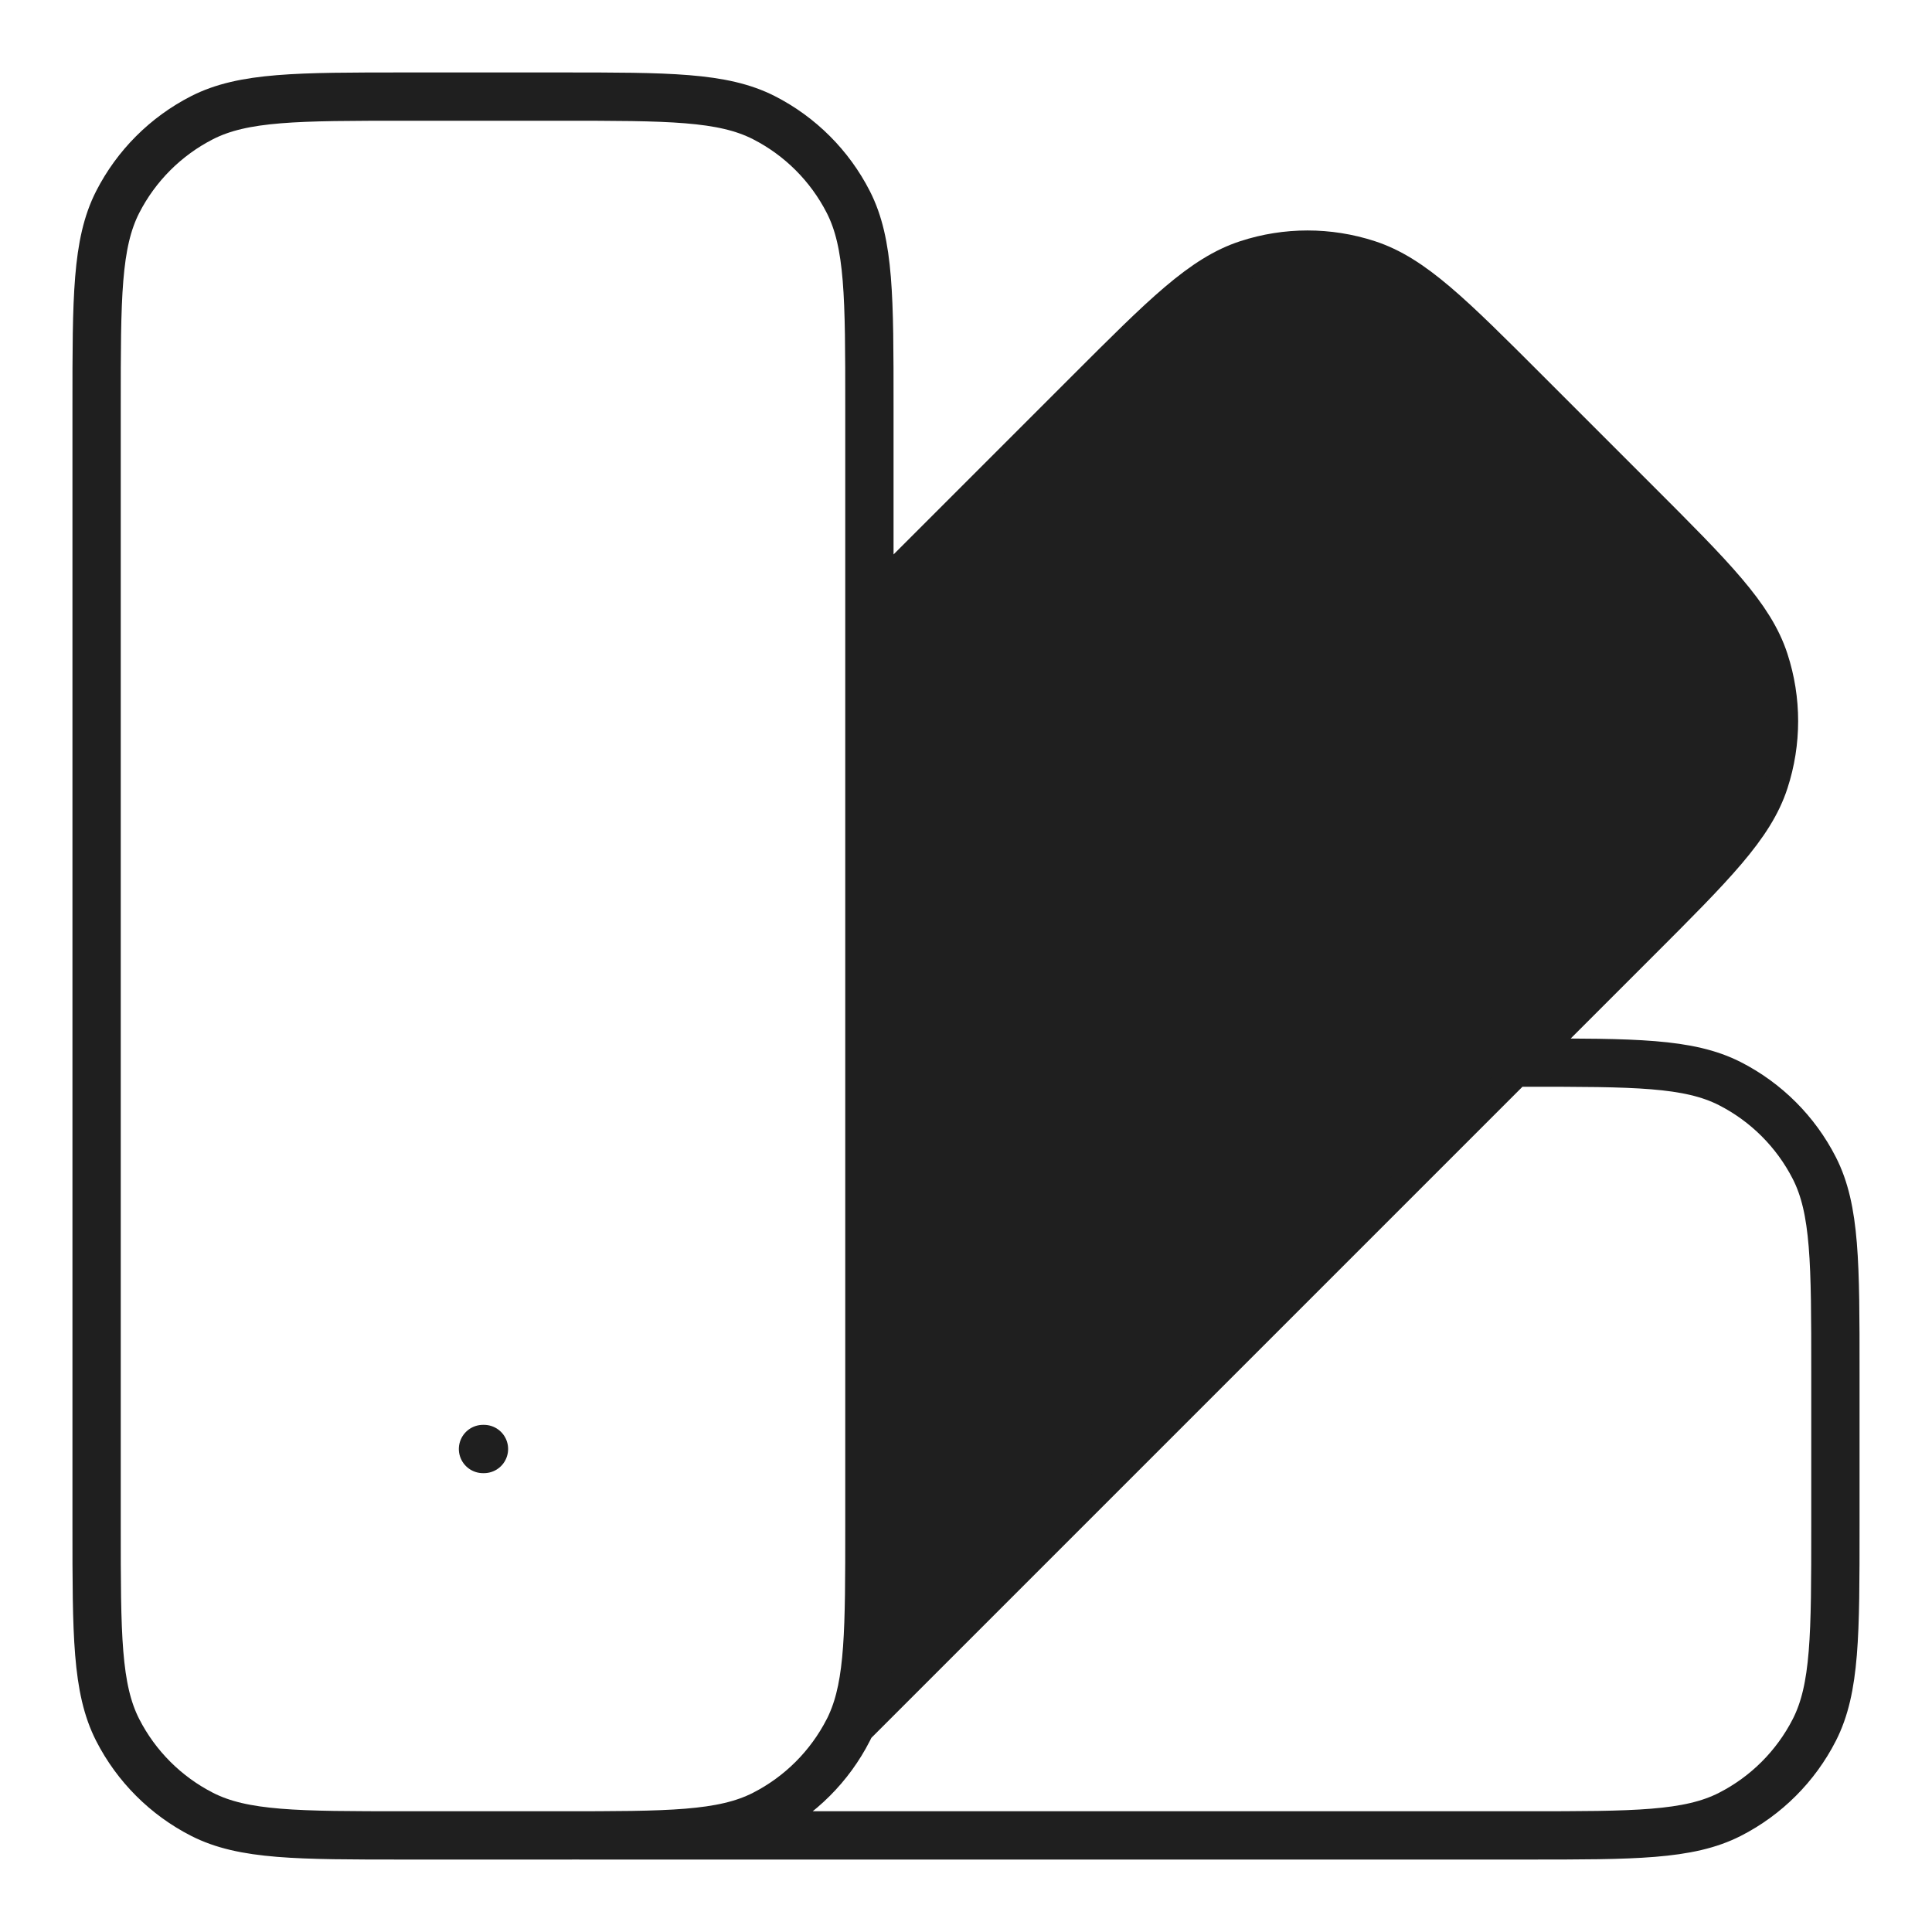
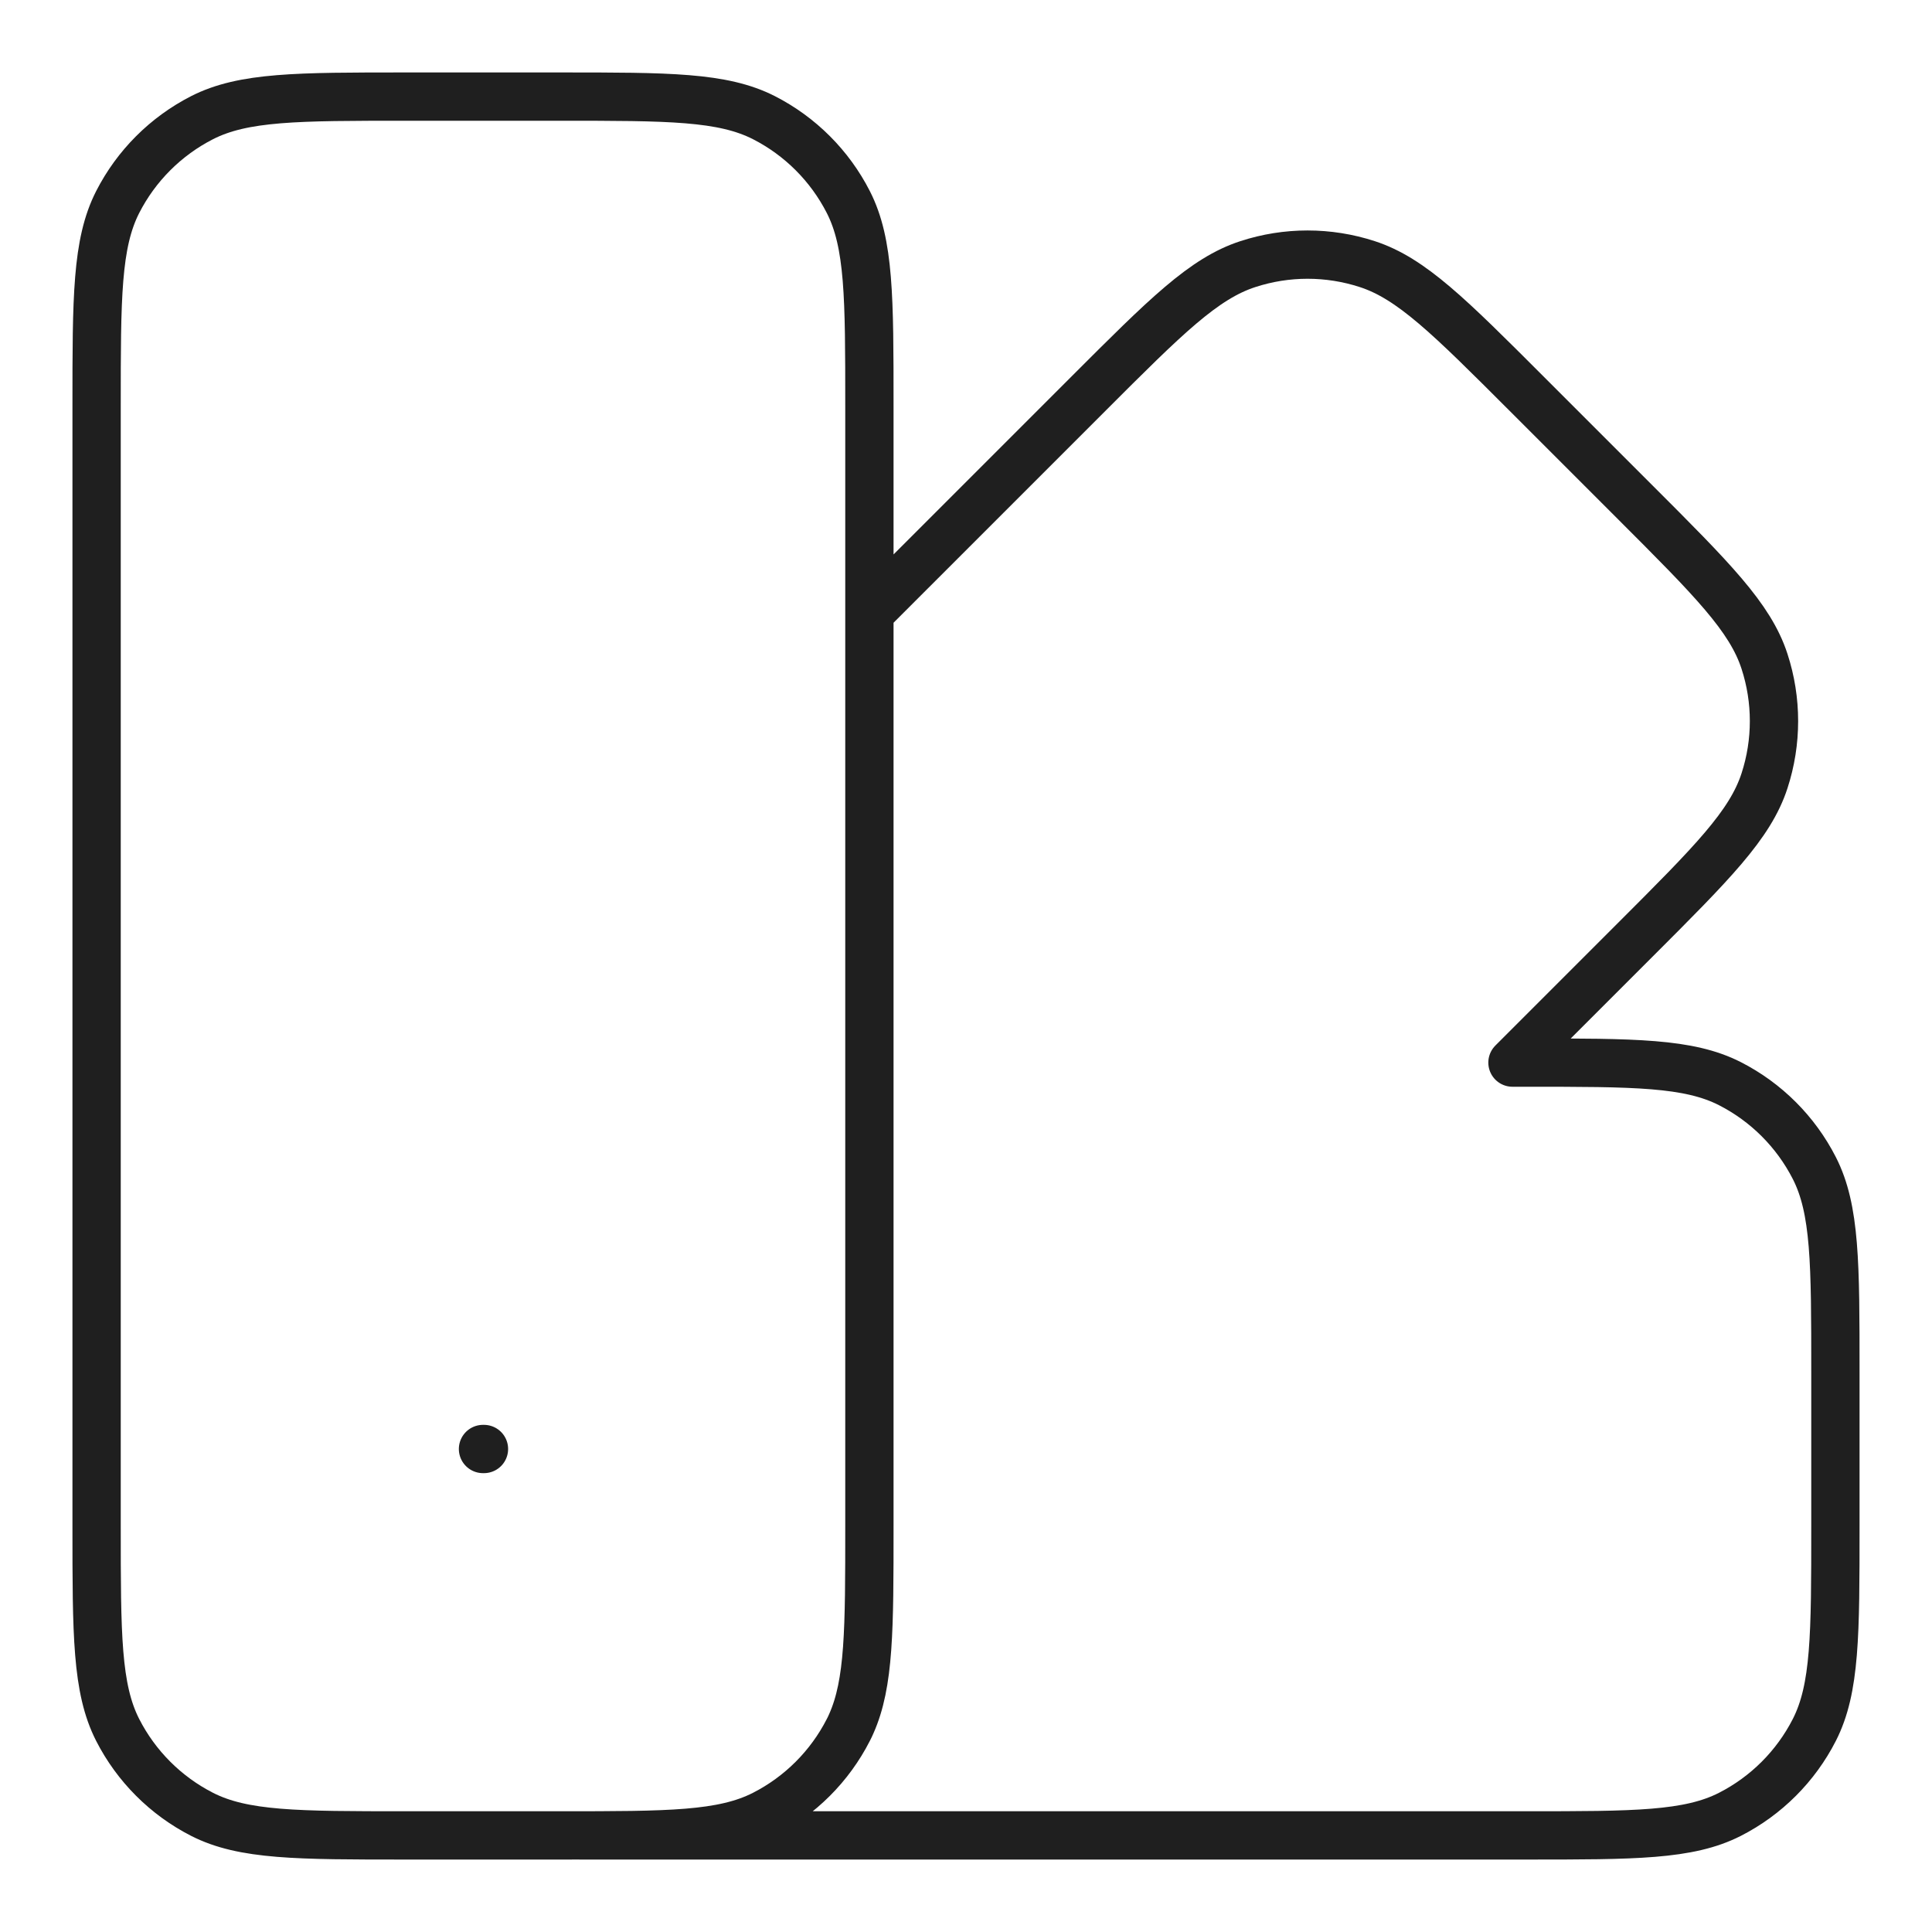
<svg xmlns="http://www.w3.org/2000/svg" width="20" height="20" viewBox="0 0 20 20" fill="none">
-   <path d="M6 19H15.8C16.92 19 17.48 19 17.908 18.782C18.284 18.59 18.59 18.284 18.782 17.908C19 17.48 19 16.92 19 15.8V14.2C19 13.08 19 12.52 18.782 12.092C18.59 11.716 18.284 11.41 17.908 11.218C17.48 11 16.92 11 15.8 11H15.657M9 6.343L11.273 4.07C12.065 3.278 12.461 2.882 12.918 2.734C13.319 2.603 13.752 2.603 14.154 2.734C14.61 2.882 15.006 3.278 15.798 4.07L16.93 5.202C17.722 5.994 18.118 6.39 18.266 6.846C18.397 7.248 18.397 7.681 18.266 8.083C18.118 8.539 17.722 8.935 16.93 9.727L15.657 11M9 6.343V4.2C9 3.08 9 2.52 8.782 2.092C8.59 1.716 8.284 1.41 7.908 1.218C7.48 1 6.92 1 5.8 1H4.2C3.08 1 2.52 1 2.092 1.218C1.716 1.41 1.41 1.716 1.218 2.092C1 2.52 1 3.08 1 4.2V15.8C1 16.92 1 17.48 1.218 17.908C1.41 18.284 1.716 18.59 2.092 18.782C2.52 19 3.08 19 4.2 19H5.8C6.92 19 7.48 19 7.908 18.782C8.284 18.59 8.59 18.284 8.782 17.908C8.793 17.887 8.803 17.866 8.812 17.845M9 6.343V15.8C9 16.866 9 17.424 8.812 17.845M15.657 11L8.812 17.845M5 15H5.01" stroke="#1F1F1F" stroke-width="0.5" stroke-linecap="round" stroke-linejoin="round" />
-   <path d="M12.372 3.268L9.018 6.385V17.528L17.802 8.812C18.588 8.032 18.591 6.762 17.808 5.978L15.148 3.319C14.387 2.558 13.161 2.535 12.372 3.268Z" fill="#1F1F1F" />
+   <path d="M6 19H15.8C16.92 19 17.48 19 17.908 18.782C18.284 18.59 18.59 18.284 18.782 17.908C19 17.48 19 16.92 19 15.8V14.2C19 13.08 19 12.52 18.782 12.092C18.59 11.716 18.284 11.41 17.908 11.218C17.48 11 16.92 11 15.8 11H15.657M9 6.343L11.273 4.07C12.065 3.278 12.461 2.882 12.918 2.734C13.319 2.603 13.752 2.603 14.154 2.734C14.61 2.882 15.006 3.278 15.798 4.07L16.93 5.202C17.722 5.994 18.118 6.39 18.266 6.846C18.397 7.248 18.397 7.681 18.266 8.083C18.118 8.539 17.722 8.935 16.93 9.727L15.657 11M9 6.343V4.2C9 3.08 9 2.52 8.782 2.092C8.59 1.716 8.284 1.41 7.908 1.218C7.48 1 6.92 1 5.8 1H4.2C3.08 1 2.52 1 2.092 1.218C1.716 1.41 1.41 1.716 1.218 2.092C1 2.52 1 3.08 1 4.2V15.8C1 16.92 1 17.48 1.218 17.908C1.41 18.284 1.716 18.59 2.092 18.782C2.52 19 3.08 19 4.2 19H5.8C6.92 19 7.48 19 7.908 18.782C8.284 18.59 8.59 18.284 8.782 17.908C8.793 17.887 8.803 17.866 8.812 17.845M9 6.343V15.8C9 16.866 9 17.424 8.812 17.845M15.657 11M5 15H5.01" stroke="#1F1F1F" stroke-width="0.5" stroke-linecap="round" stroke-linejoin="round" />
</svg>